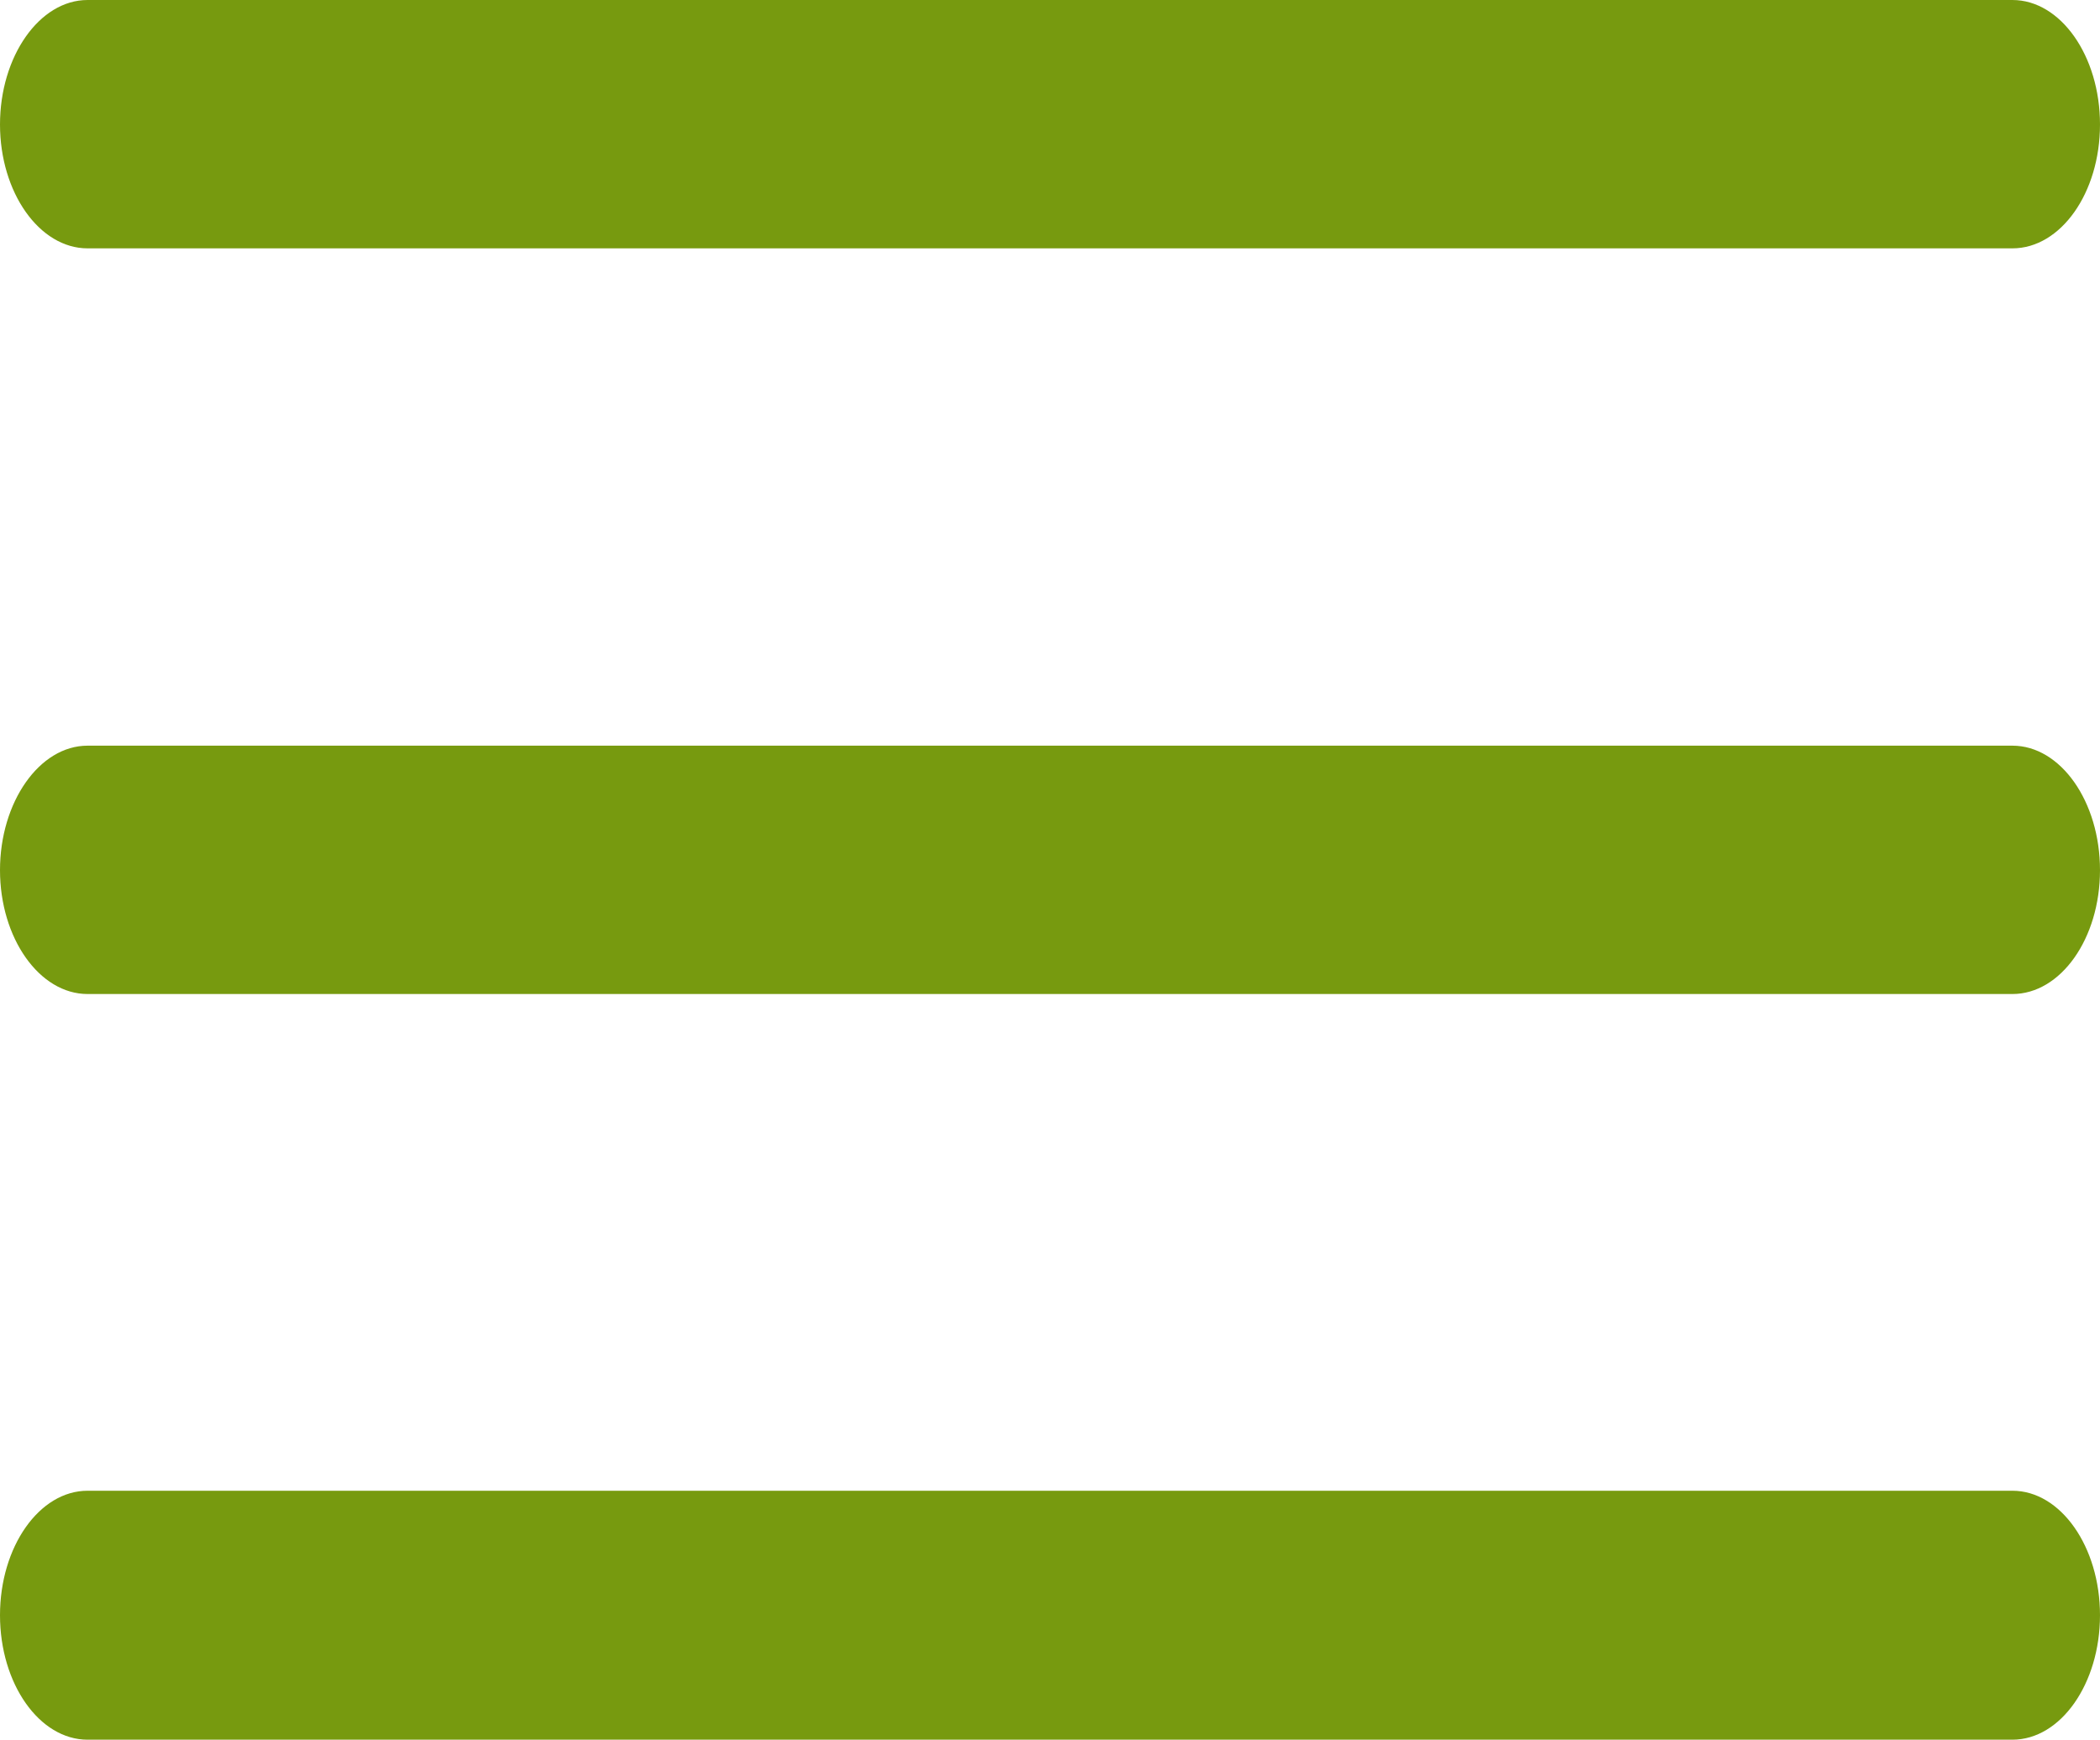
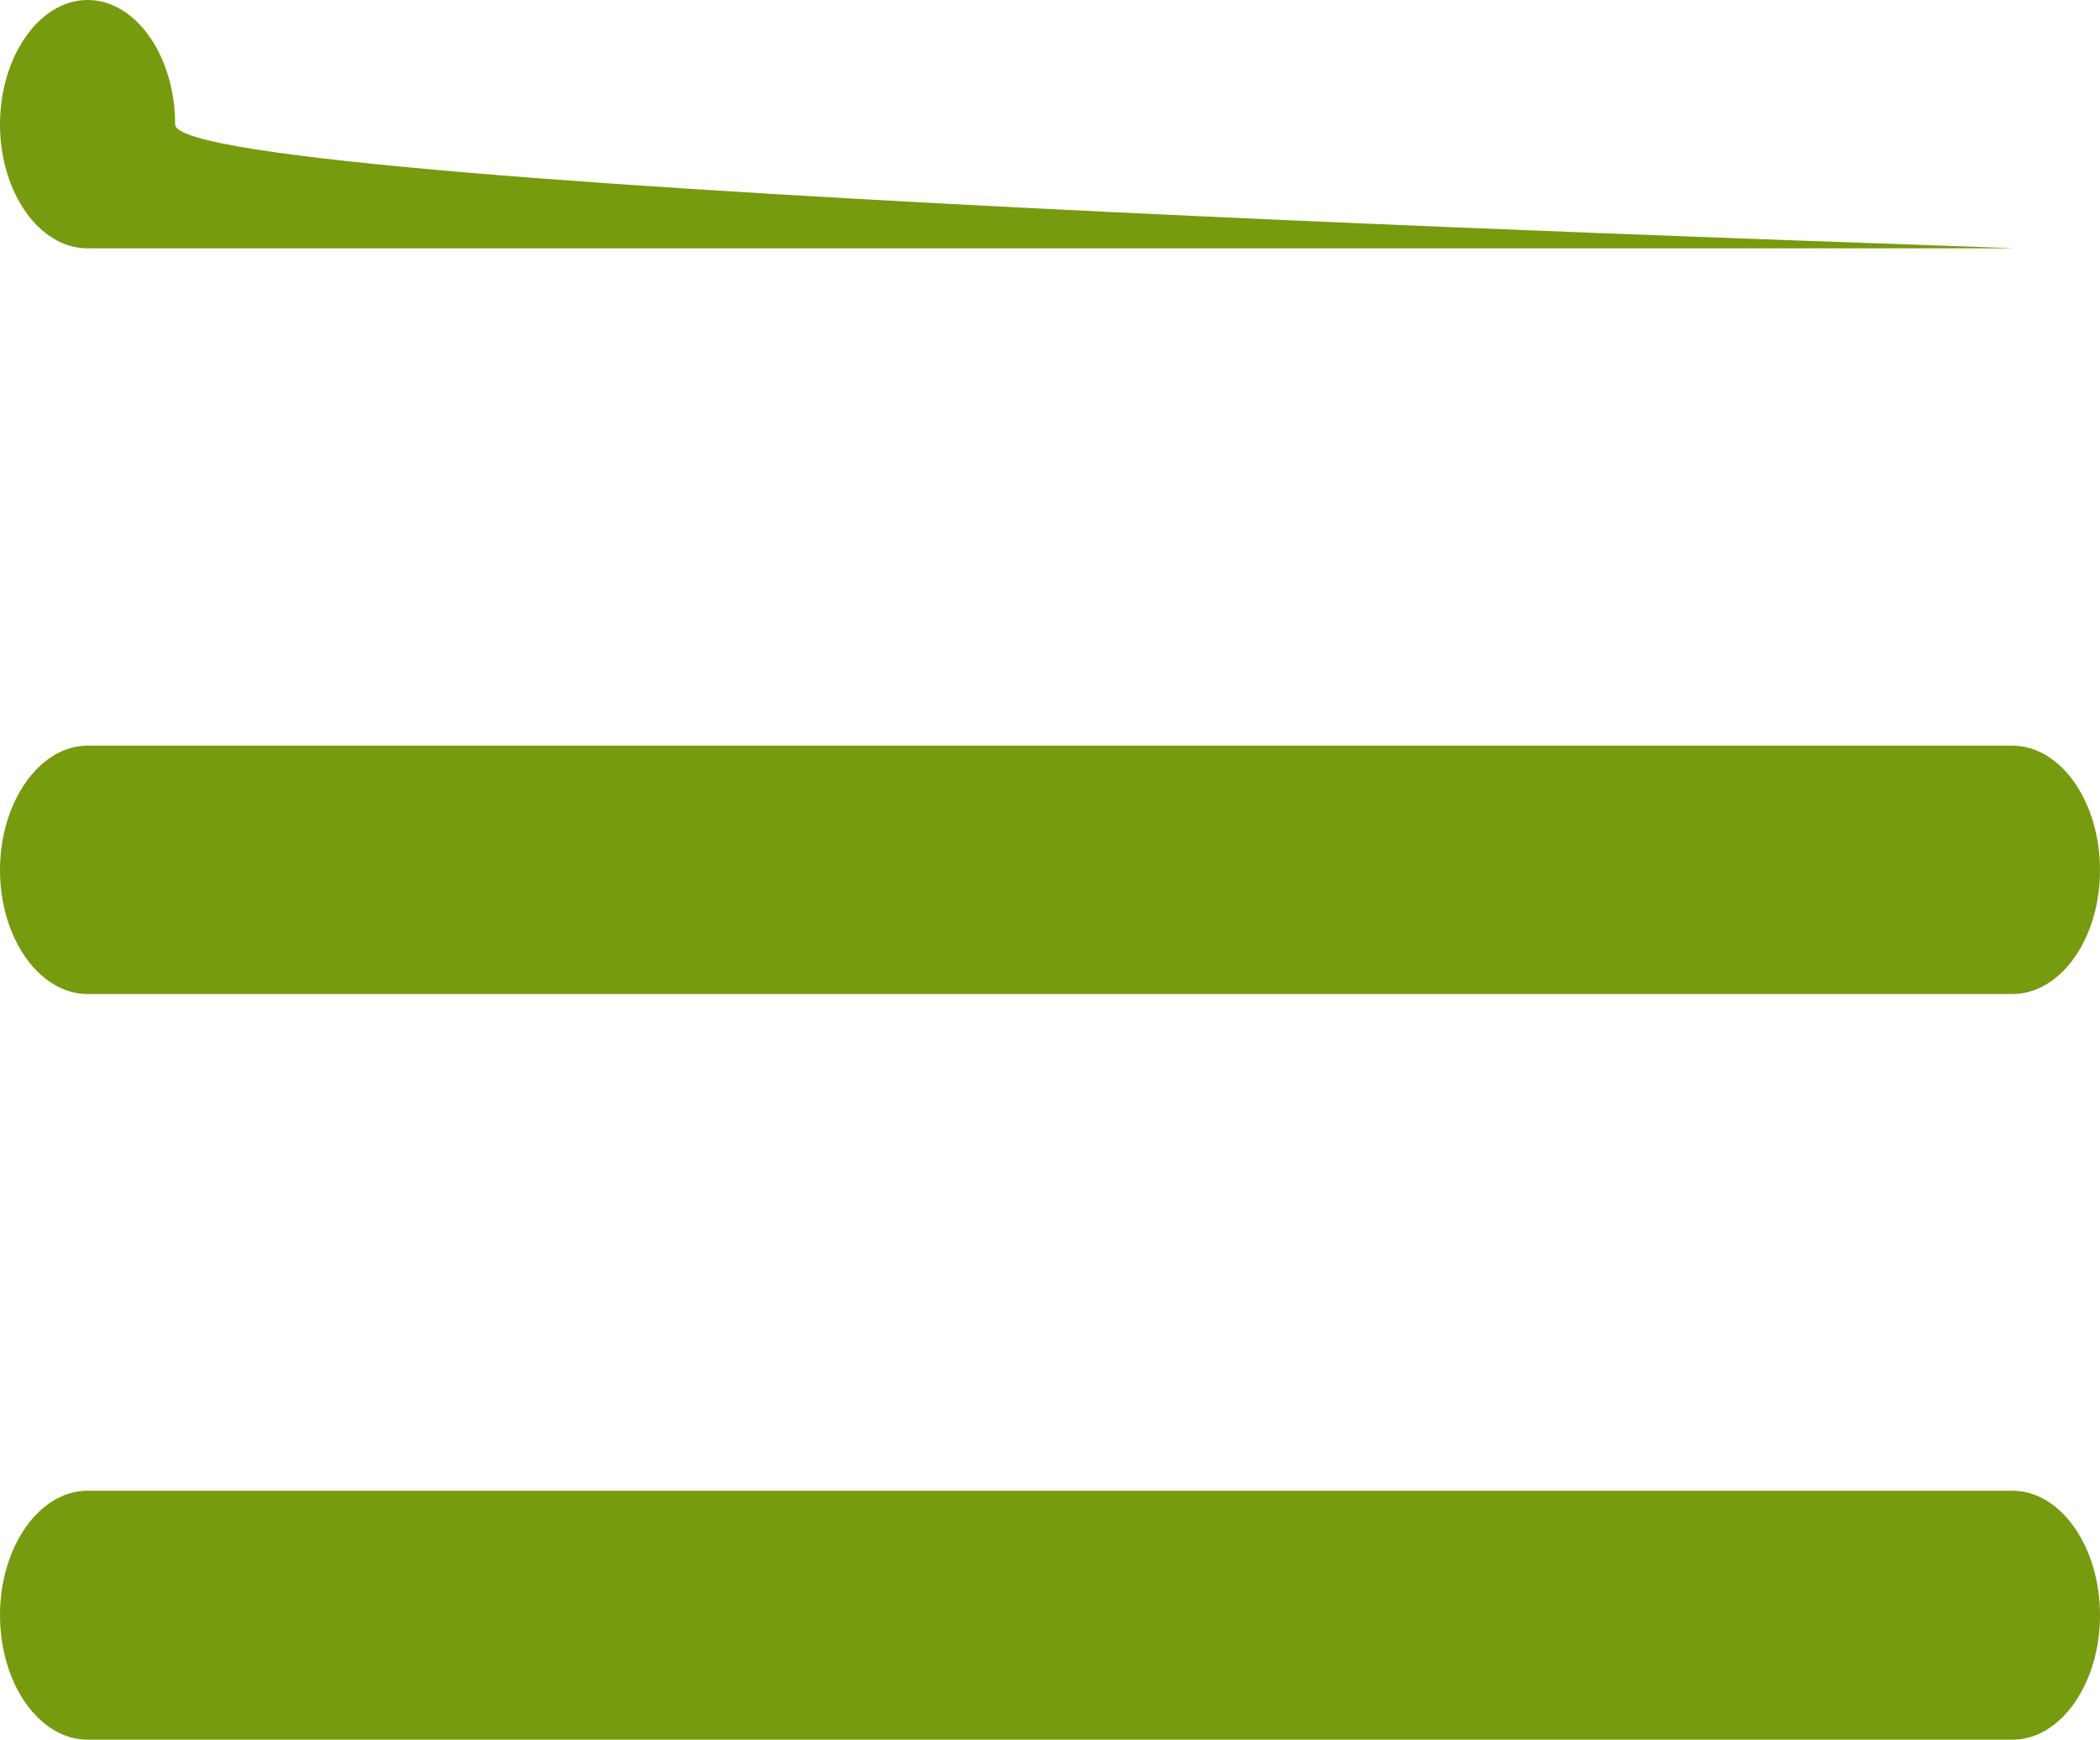
<svg xmlns="http://www.w3.org/2000/svg" version="1.1" id="Ebene_1" x="0px" y="0px" viewBox="0 0 35.25 29.21" style="enable-background:new 0 0 35.25 29.21;" xml:space="preserve">
  <style type="text/css">
	.st0{fill:none;}
	.st1{fill:#5A5A5A;}
	.st2{fill:#848282;}
	.st3{fill:#EDEDED;}
	.st4{fill:#253B80;}
	.st5{fill:#403F3F;}
	.st6{clip-path:url(#SVGID_00000121269434691012202410000014236744288668489388_);}
	.st7{fill:url(#Pfad_20_00000122713166695518201080000012681791131736179073_);}
	.st8{fill:#FFFFFF;}
	.st9{fill:none;stroke:#779A0F;stroke-width:10;stroke-linecap:round;}
	.st10{fill:none;stroke:#779A0F;stroke-width:40;stroke-linecap:round;}
	.st11{clip-path:url(#SVGID_00000148650310919709422560000014136189547416151459_);}
	.st12{fill:#779A0F;}
	.st13{clip-path:url(#SVGID_00000044147815110413286270000005889885505649605551_);}
	.st14{clip-path:url(#SVGID_00000049914565931578100310000016723817496752905897_);}
	.st15{clip-path:url(#SVGID_00000002375673399326431110000017510931054859458987_);}
	.st16{clip-path:url(#SVGID_00000125599870387036828900000005598994957418739124_);}
	.st17{fill:none;stroke:#779A0F;stroke-width:4;}
	.st18{fill:none;stroke:#779A0F;stroke-width:40;stroke-linecap:round;stroke-linejoin:round;}
	.st19{clip-path:url(#SVGID_00000009562052005485404620000012362121995327827610_);}
	.st20{clip-path:url(#SVGID_00000181807845315065003590000003552915614428009114_);}
	.st21{fill:none;stroke:#779A0F;stroke-width:3;stroke-linecap:round;stroke-linejoin:round;}
	.st22{fill:none;stroke:#779A0F;stroke-width:3;stroke-linecap:round;}
</style>
-   <path id="ios-menu" class="st12" d="M33.78,4.17H1.47C0.66,4.17,0,3.23,0,2.09S0.66,0,1.47,0h32.31c0.81,0,1.47,0.94,1.47,2.09  S34.59,4.17,33.78,4.17z M33.78,16.69H1.47C0.66,16.69,0,15.75,0,14.61s0.66-2.09,1.47-2.09h32.31c0.81,0,1.47,0.94,1.47,2.09  S34.59,16.69,33.78,16.69L33.78,16.69z M33.78,29.21H1.47C0.66,29.21,0,28.27,0,27.12s0.66-2.09,1.47-2.09h32.31  c0.81,0,1.47,0.94,1.47,2.09S34.59,29.21,33.78,29.21L33.78,29.21z" />
+   <path id="ios-menu" class="st12" d="M33.78,4.17H1.47C0.66,4.17,0,3.23,0,2.09S0.66,0,1.47,0c0.81,0,1.47,0.94,1.47,2.09  S34.59,4.17,33.78,4.17z M33.78,16.69H1.47C0.66,16.69,0,15.75,0,14.61s0.66-2.09,1.47-2.09h32.31c0.81,0,1.47,0.94,1.47,2.09  S34.59,16.69,33.78,16.69L33.78,16.69z M33.78,29.21H1.47C0.66,29.21,0,28.27,0,27.12s0.66-2.09,1.47-2.09h32.31  c0.81,0,1.47,0.94,1.47,2.09S34.59,29.21,33.78,29.21L33.78,29.21z" />
</svg>